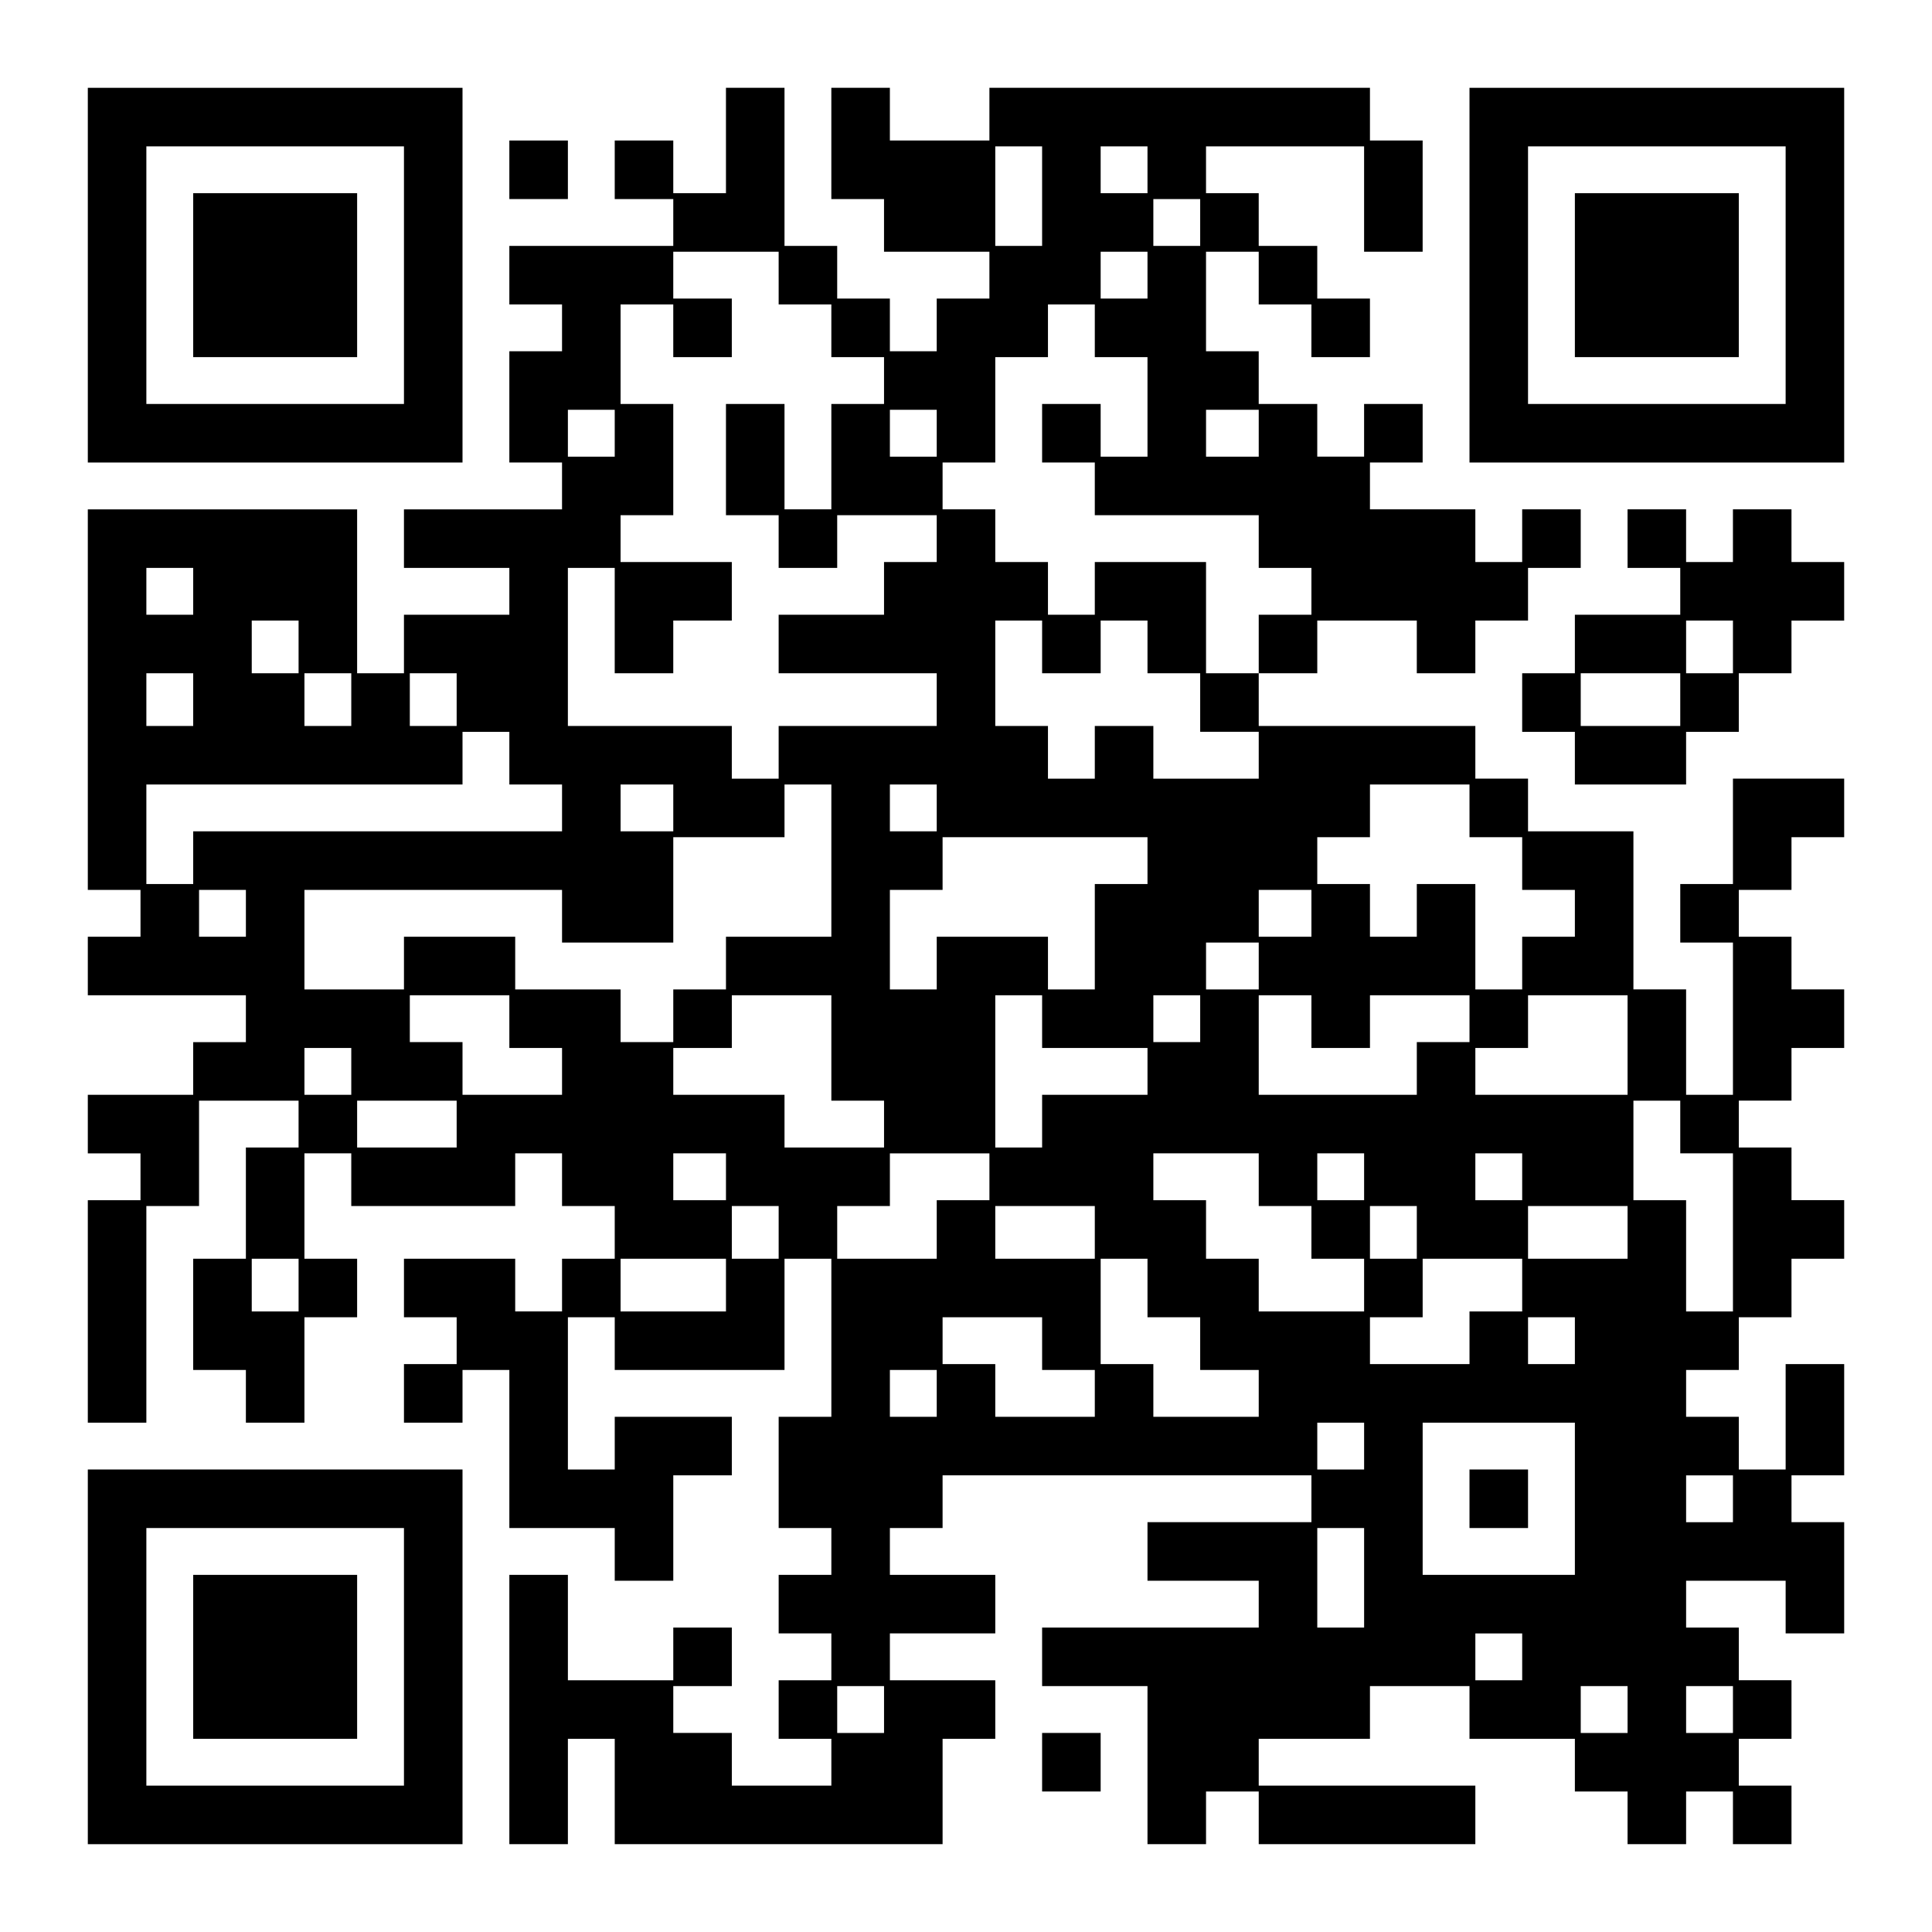
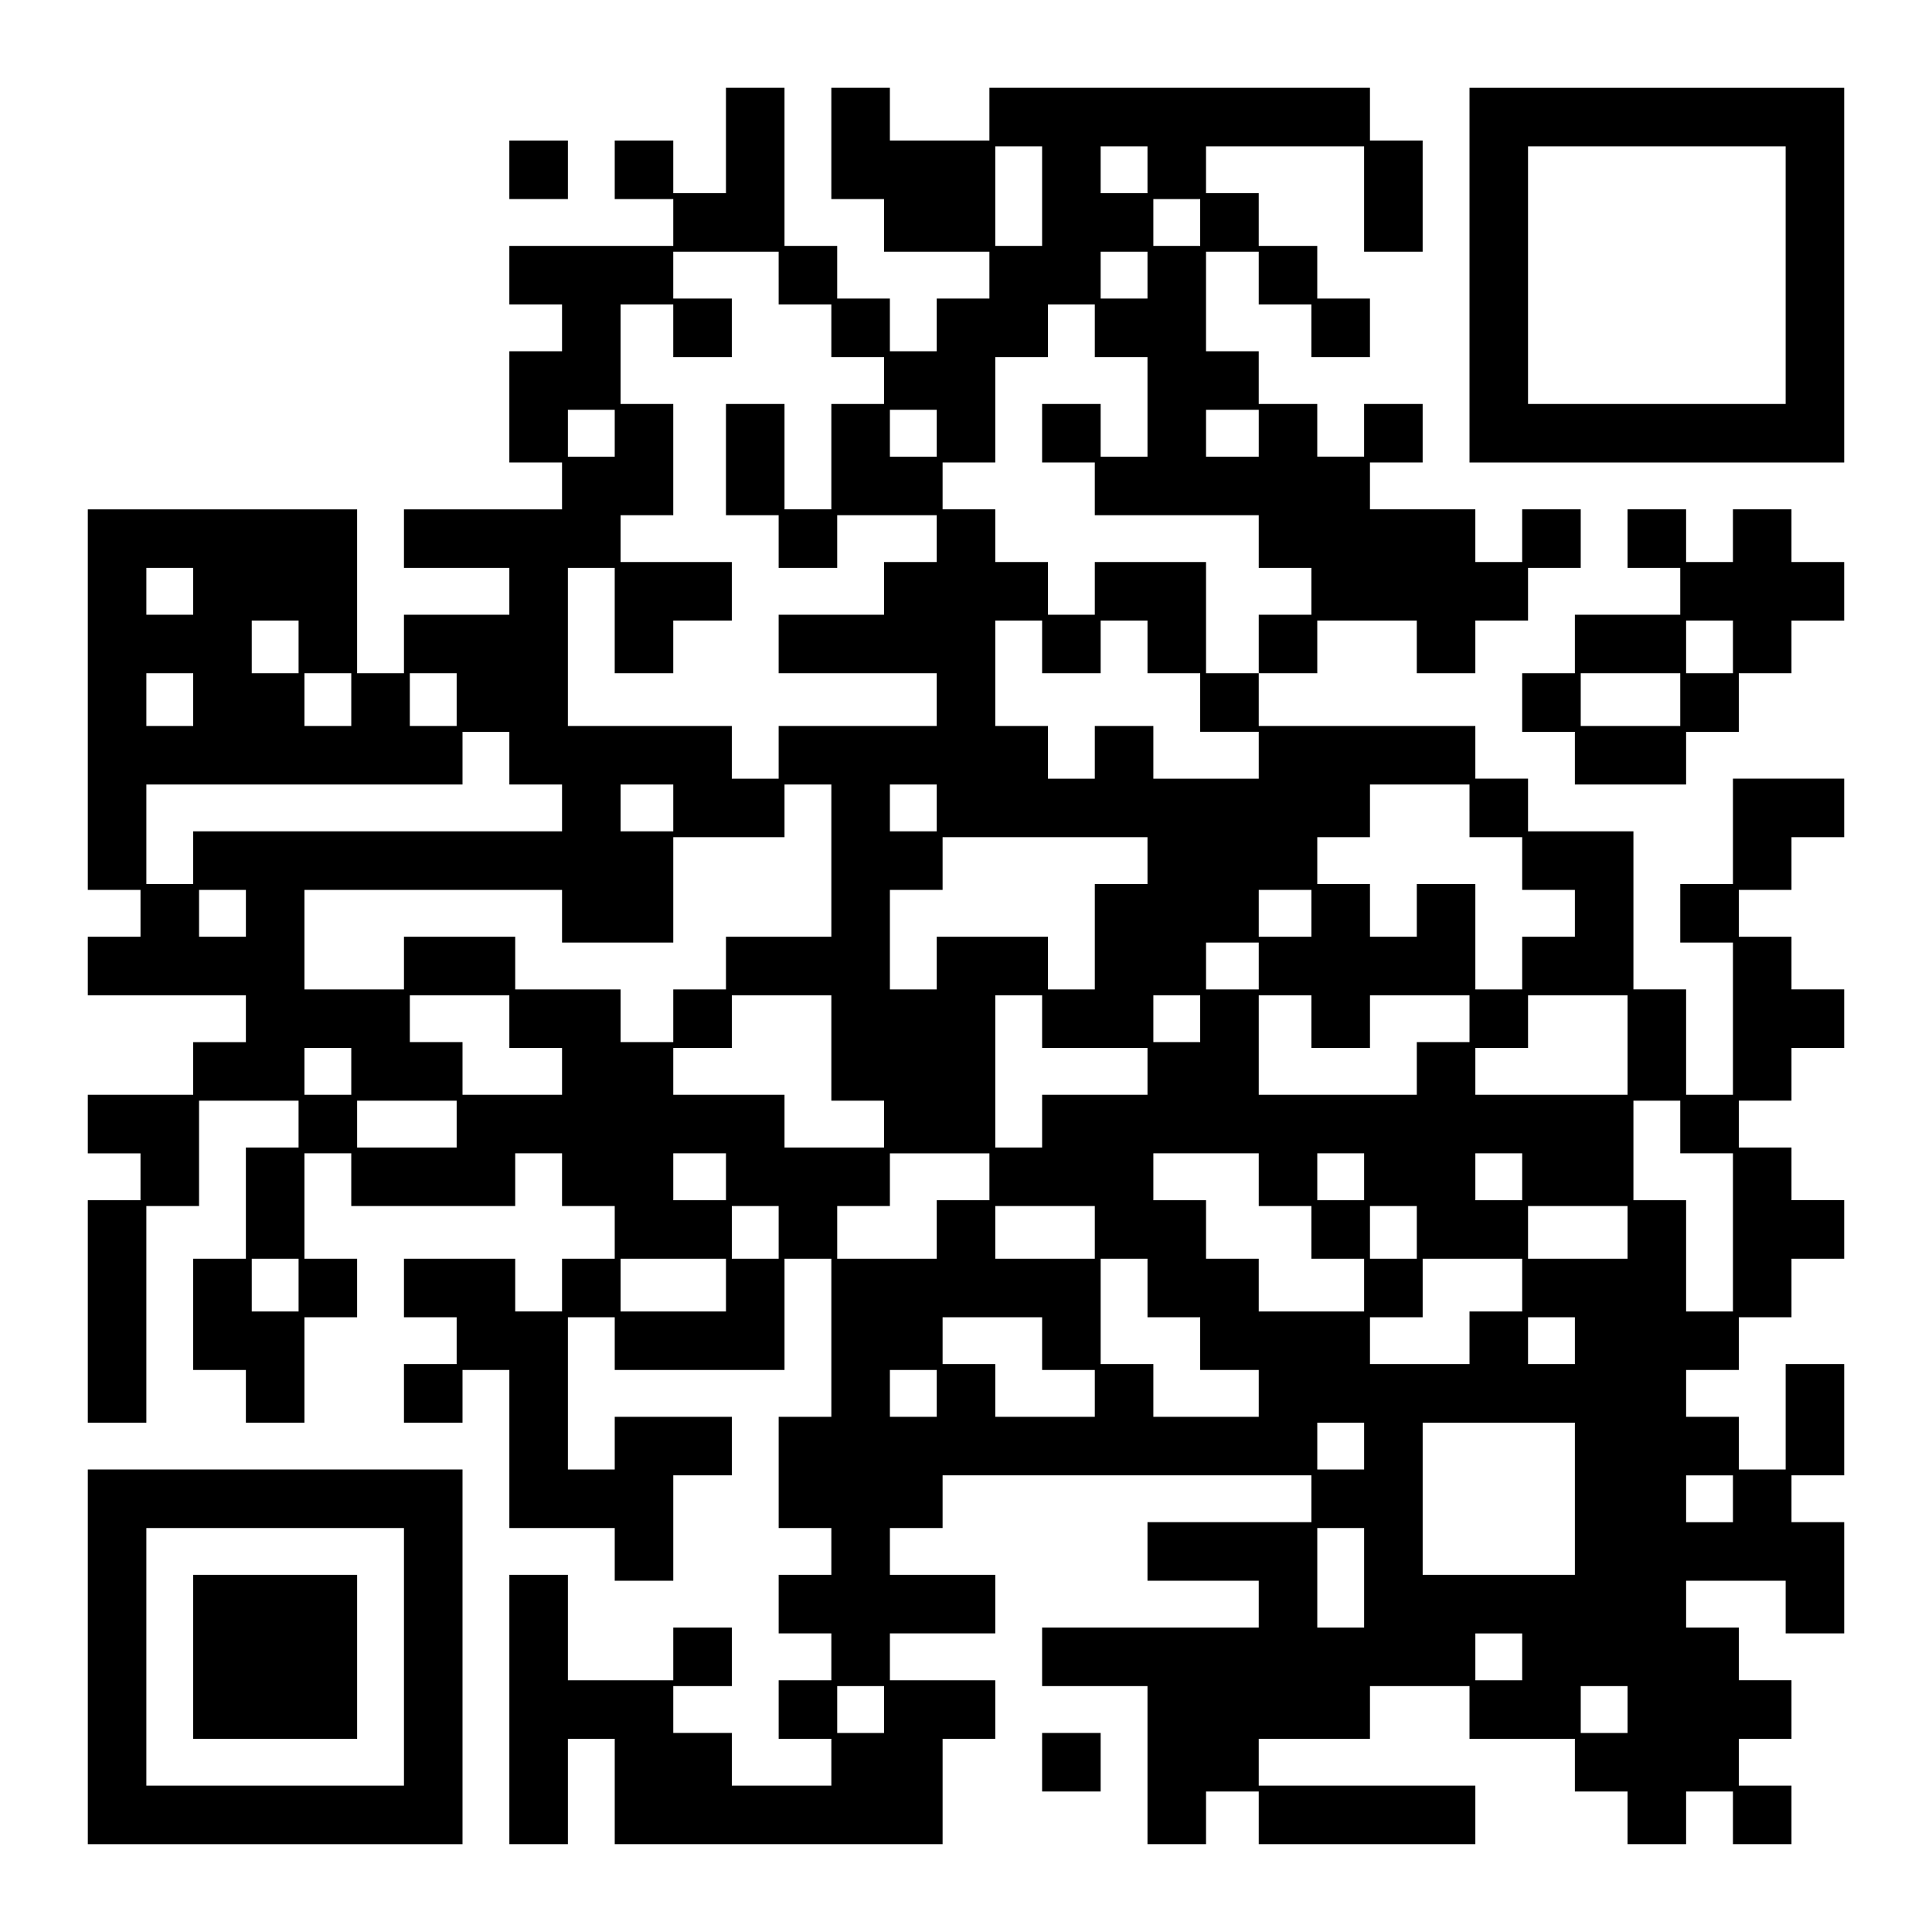
<svg xmlns="http://www.w3.org/2000/svg" version="1.0" width="100mm" height="100mm" viewBox="0 0 330 330" preserveAspectRatio="xMidYMid meet">
  <g transform="translate(0,330) scale(0.1,-0.1)" fill="#000000" stroke="none">
-     <path d="M150 2830 l0 -320 320 0 320 0 0 320 0 320 -320 0 -320 0 0 -320z m540 0 l0 -220 -220 0 -220 0 0 220 0 220 220 0 220 0 0 -220z" />
-     <path d="M330 2830 l0 -140 140 0 140 0 0 140 0 140 -140 0 -140 0 0 -140z" />
-     <path d="M1240 3060 l0 -90 -45 0 -45 0 0 45 0 45 -50 0 -50 0 0 -50 0 -50 50 0 50 0 0 -40 0 -40 -140 0 -140 0 0 -50 0 -50 45 0 45 0 0 -40 0 -40 -45 0 -45 0 0 -95 0 -95 45 0 45 0 0 -40 0 -40 -135 0 -135 0 0 -50 0 -50 90 0 90 0 0 -40 0 -40 -90 0 -90 0 0 -50 0 -50 -40 0 -40 0 0 140 0 140 -230 0 -230 0 0 -325 0 -325 45 0 45 0 0 -40 0 -40 -45 0 -45 0 0 -50 0 -50 135 0 135 0 0 -40 0 -40 -45 0 -45 0 0 -45 0 -45 -90 0 -90 0 0 -50 0 -50 45 0 45 0 0 -40 0 -40 -45 0 -45 0 0 -190 0 -190 50 0 50 0 0 185 0 185 45 0 45 0 0 90 0 90 85 0 85 0 0 -40 0 -40 -45 0 -45 0 0 -95 0 -95 -45 0 -45 0 0 -95 0 -95 45 0 45 0 0 -45 0 -45 50 0 50 0 0 90 0 90 45 0 45 0 0 50 0 50 -45 0 -45 0 0 90 0 90 40 0 40 0 0 -45 0 -45 140 0 140 0 0 45 0 45 40 0 40 0 0 -45 0 -45 45 0 45 0 0 -45 0 -45 -45 0 -45 0 0 -45 0 -45 -40 0 -40 0 0 45 0 45 -95 0 -95 0 0 -50 0 -50 45 0 45 0 0 -40 0 -40 -45 0 -45 0 0 -50 0 -50 50 0 50 0 0 45 0 45 40 0 40 0 0 -135 0 -135 90 0 90 0 0 -45 0 -45 50 0 50 0 0 90 0 90 50 0 50 0 0 50 0 50 -100 0 -100 0 0 -45 0 -45 -40 0 -40 0 0 130 0 130 40 0 40 0 0 -45 0 -45 145 0 145 0 0 95 0 95 40 0 40 0 0 -135 0 -135 -45 0 -45 0 0 -95 0 -95 45 0 45 0 0 -40 0 -40 -45 0 -45 0 0 -50 0 -50 45 0 45 0 0 -40 0 -40 -45 0 -45 0 0 -50 0 -50 45 0 45 0 0 -40 0 -40 -85 0 -85 0 0 45 0 45 -50 0 -50 0 0 40 0 40 50 0 50 0 0 50 0 50 -50 0 -50 0 0 -45 0 -45 -90 0 -90 0 0 90 0 90 -50 0 -50 0 0 -230 0 -230 50 0 50 0 0 90 0 90 40 0 40 0 0 -90 0 -90 280 0 280 0 0 90 0 90 45 0 45 0 0 50 0 50 -90 0 -90 0 0 40 0 40 90 0 90 0 0 50 0 50 -90 0 -90 0 0 40 0 40 45 0 45 0 0 45 0 45 315 0 315 0 0 -40 0 -40 -140 0 -140 0 0 -50 0 -50 95 0 95 0 0 -40 0 -40 -185 0 -185 0 0 -50 0 -50 90 0 90 0 0 -135 0 -135 50 0 50 0 0 45 0 45 45 0 45 0 0 -45 0 -45 185 0 185 0 0 50 0 50 -185 0 -185 0 0 40 0 40 95 0 95 0 0 45 0 45 85 0 85 0 0 -45 0 -45 90 0 90 0 0 -45 0 -45 45 0 45 0 0 -45 0 -45 50 0 50 0 0 45 0 45 40 0 40 0 0 -45 0 -45 50 0 50 0 0 50 0 50 -45 0 -45 0 0 40 0 40 45 0 45 0 0 50 0 50 -45 0 -45 0 0 45 0 45 -45 0 -45 0 0 40 0 40 85 0 85 0 0 -45 0 -45 50 0 50 0 0 95 0 95 -45 0 -45 0 0 40 0 40 45 0 45 0 0 95 0 95 -50 0 -50 0 0 -90 0 -90 -40 0 -40 0 0 45 0 45 -45 0 -45 0 0 40 0 40 45 0 45 0 0 45 0 45 45 0 45 0 0 50 0 50 45 0 45 0 0 50 0 50 -45 0 -45 0 0 45 0 45 -45 0 -45 0 0 40 0 40 45 0 45 0 0 45 0 45 45 0 45 0 0 50 0 50 -45 0 -45 0 0 45 0 45 -45 0 -45 0 0 40 0 40 45 0 45 0 0 45 0 45 45 0 45 0 0 50 0 50 -95 0 -95 0 0 -90 0 -90 -45 0 -45 0 0 -50 0 -50 45 0 45 0 0 -130 0 -130 -40 0 -40 0 0 90 0 90 -45 0 -45 0 0 135 0 135 -90 0 -90 0 0 45 0 45 -45 0 -45 0 0 45 0 45 -185 0 -185 0 0 45 0 45 50 0 50 0 0 45 0 45 85 0 85 0 0 -45 0 -45 50 0 50 0 0 45 0 45 45 0 45 0 0 45 0 45 45 0 45 0 0 50 0 50 -50 0 -50 0 0 -45 0 -45 -40 0 -40 0 0 45 0 45 -90 0 -90 0 0 40 0 40 45 0 45 0 0 50 0 50 -50 0 -50 0 0 -45 0 -45 -40 0 -40 0 0 45 0 45 -50 0 -50 0 0 45 0 45 -45 0 -45 0 0 85 0 85 45 0 45 0 0 -45 0 -45 45 0 45 0 0 -45 0 -45 50 0 50 0 0 50 0 50 -45 0 -45 0 0 45 0 45 -50 0 -50 0 0 45 0 45 -45 0 -45 0 0 40 0 40 135 0 135 0 0 -90 0 -90 50 0 50 0 0 95 0 95 -45 0 -45 0 0 45 0 45 -325 0 -325 0 0 -45 0 -45 -85 0 -85 0 0 45 0 45 -50 0 -50 0 0 -95 0 -95 45 0 45 0 0 -45 0 -45 90 0 90 0 0 -40 0 -40 -45 0 -45 0 0 -45 0 -45 -40 0 -40 0 0 45 0 45 -45 0 -45 0 0 45 0 45 -45 0 -45 0 0 135 0 135 -50 0 -50 0 0 -90z m540 -95 l0 -85 -40 0 -40 0 0 85 0 85 40 0 40 0 0 -85z m180 45 l0 -40 -40 0 -40 0 0 40 0 40 40 0 40 0 0 -40z m90 -90 l0 -40 -40 0 -40 0 0 40 0 40 40 0 40 0 0 -40z m-720 -95 l0 -45 45 0 45 0 0 -45 0 -45 45 0 45 0 0 -40 0 -40 -45 0 -45 0 0 -90 0 -90 -40 0 -40 0 0 90 0 90 -50 0 -50 0 0 -95 0 -95 45 0 45 0 0 -45 0 -45 50 0 50 0 0 45 0 45 85 0 85 0 0 -40 0 -40 -45 0 -45 0 0 -45 0 -45 -90 0 -90 0 0 -50 0 -50 135 0 135 0 0 -45 0 -45 -135 0 -135 0 0 -45 0 -45 -40 0 -40 0 0 45 0 45 -140 0 -140 0 0 135 0 135 40 0 40 0 0 -90 0 -90 50 0 50 0 0 45 0 45 50 0 50 0 0 50 0 50 -95 0 -95 0 0 40 0 40 45 0 45 0 0 95 0 95 -45 0 -45 0 0 85 0 85 45 0 45 0 0 -45 0 -45 50 0 50 0 0 50 0 50 -50 0 -50 0 0 40 0 40 90 0 90 0 0 -45z m630 5 l0 -40 -40 0 -40 0 0 40 0 40 40 0 40 0 0 -40z m-90 -95 l0 -45 45 0 45 0 0 -85 0 -85 -40 0 -40 0 0 45 0 45 -50 0 -50 0 0 -50 0 -50 45 0 45 0 0 -45 0 -45 140 0 140 0 0 -45 0 -45 45 0 45 0 0 -40 0 -40 -45 0 -45 0 0 -50 0 -50 -45 0 -45 0 0 95 0 95 -95 0 -95 0 0 -45 0 -45 -40 0 -40 0 0 45 0 45 -45 0 -45 0 0 45 0 45 -45 0 -45 0 0 40 0 40 45 0 45 0 0 90 0 90 45 0 45 0 0 45 0 45 40 0 40 0 0 -45z m-820 -175 l0 -40 -40 0 -40 0 0 40 0 40 40 0 40 0 0 -40z m550 0 l0 -40 -40 0 -40 0 0 40 0 40 40 0 40 0 0 -40z m550 0 l0 -40 -45 0 -45 0 0 40 0 40 45 0 45 0 0 -40z m-1820 -270 l0 -40 -40 0 -40 0 0 40 0 40 40 0 40 0 0 -40z m180 -95 l0 -45 -40 0 -40 0 0 45 0 45 40 0 40 0 0 -45z m1270 0 l0 -45 50 0 50 0 0 45 0 45 40 0 40 0 0 -45 0 -45 45 0 45 0 0 -50 0 -50 50 0 50 0 0 -40 0 -40 -90 0 -90 0 0 45 0 45 -50 0 -50 0 0 -45 0 -45 -40 0 -40 0 0 45 0 45 -45 0 -45 0 0 90 0 90 40 0 40 0 0 -45z m-1450 -90 l0 -45 -40 0 -40 0 0 45 0 45 40 0 40 0 0 -45z m270 0 l0 -45 -40 0 -40 0 0 45 0 45 40 0 40 0 0 -45z m180 0 l0 -45 -40 0 -40 0 0 45 0 45 40 0 40 0 0 -45z m90 -100 l0 -45 45 0 45 0 0 -40 0 -40 -315 0 -315 0 0 -45 0 -45 -40 0 -40 0 0 85 0 85 270 0 270 0 0 45 0 45 40 0 40 0 0 -45z m280 -85 l0 -40 -45 0 -45 0 0 40 0 40 45 0 45 0 0 -40z m270 -90 l0 -130 -90 0 -90 0 0 -45 0 -45 -45 0 -45 0 0 -45 0 -45 -45 0 -45 0 0 45 0 45 -90 0 -90 0 0 45 0 45 -95 0 -95 0 0 -45 0 -45 -85 0 -85 0 0 85 0 85 220 0 220 0 0 -45 0 -45 95 0 95 0 0 90 0 90 95 0 95 0 0 45 0 45 40 0 40 0 0 -130z m180 90 l0 -40 -40 0 -40 0 0 40 0 40 40 0 40 0 0 -40z m910 -5 l0 -45 45 0 45 0 0 -45 0 -45 45 0 45 0 0 -40 0 -40 -45 0 -45 0 0 -45 0 -45 -40 0 -40 0 0 90 0 90 -50 0 -50 0 0 -45 0 -45 -40 0 -40 0 0 45 0 45 -45 0 -45 0 0 40 0 40 45 0 45 0 0 45 0 45 85 0 85 0 0 -45z m-550 -85 l0 -40 -45 0 -45 0 0 -90 0 -90 -40 0 -40 0 0 45 0 45 -95 0 -95 0 0 -45 0 -45 -40 0 -40 0 0 85 0 85 45 0 45 0 0 45 0 45 175 0 175 0 0 -40z m-1540 -90 l0 -40 -40 0 -40 0 0 40 0 40 40 0 40 0 0 -40z m1820 0 l0 -40 -45 0 -45 0 0 40 0 40 45 0 45 0 0 -40z m-90 -90 l0 -40 -45 0 -45 0 0 40 0 40 45 0 45 0 0 -40z m-1280 -95 l0 -45 45 0 45 0 0 -40 0 -40 -85 0 -85 0 0 45 0 45 -45 0 -45 0 0 40 0 40 85 0 85 0 0 -45z m550 -45 l0 -90 45 0 45 0 0 -40 0 -40 -85 0 -85 0 0 45 0 45 -95 0 -95 0 0 40 0 40 50 0 50 0 0 45 0 45 85 0 85 0 0 -90z m360 45 l0 -45 90 0 90 0 0 -40 0 -40 -90 0 -90 0 0 -45 0 -45 -40 0 -40 0 0 130 0 130 40 0 40 0 0 -45z m270 5 l0 -40 -40 0 -40 0 0 40 0 40 40 0 40 0 0 -40z m190 -5 l0 -45 50 0 50 0 0 45 0 45 85 0 85 0 0 -40 0 -40 -45 0 -45 0 0 -45 0 -45 -135 0 -135 0 0 85 0 85 45 0 45 0 0 -45z m540 -40 l0 -85 -130 0 -130 0 0 40 0 40 45 0 45 0 0 45 0 45 85 0 85 0 0 -85z m-2180 -45 l0 -40 -40 0 -40 0 0 40 0 40 40 0 40 0 0 -40z m180 -90 l0 -40 -85 0 -85 0 0 40 0 40 85 0 85 0 0 -40z m2090 -5 l0 -45 45 0 45 0 0 -135 0 -135 -40 0 -40 0 0 95 0 95 -45 0 -45 0 0 85 0 85 40 0 40 0 0 -45z m-1630 -85 l0 -40 -45 0 -45 0 0 40 0 40 45 0 45 0 0 -40z m450 0 l0 -40 -45 0 -45 0 0 -50 0 -50 -85 0 -85 0 0 45 0 45 45 0 45 0 0 45 0 45 85 0 85 0 0 -40z m460 -5 l0 -45 45 0 45 0 0 -45 0 -45 45 0 45 0 0 -45 0 -45 -90 0 -90 0 0 45 0 45 -45 0 -45 0 0 50 0 50 -45 0 -45 0 0 40 0 40 90 0 90 0 0 -45z m180 5 l0 -40 -40 0 -40 0 0 40 0 40 40 0 40 0 0 -40z m270 0 l0 -40 -40 0 -40 0 0 40 0 40 40 0 40 0 0 -40z m-1270 -95 l0 -45 -40 0 -40 0 0 45 0 45 40 0 40 0 0 -45z m540 0 l0 -45 -85 0 -85 0 0 45 0 45 85 0 85 0 0 -45z m550 0 l0 -45 -40 0 -40 0 0 45 0 45 40 0 40 0 0 -45z m360 0 l0 -45 -85 0 -85 0 0 45 0 45 85 0 85 0 0 -45z m-2270 -90 l0 -45 -40 0 -40 0 0 45 0 45 40 0 40 0 0 -45z m730 0 l0 -45 -90 0 -90 0 0 45 0 45 90 0 90 0 0 -45z m720 -5 l0 -50 45 0 45 0 0 -45 0 -45 50 0 50 0 0 -40 0 -40 -90 0 -90 0 0 45 0 45 -45 0 -45 0 0 90 0 90 40 0 40 0 0 -50z m640 5 l0 -45 -45 0 -45 0 0 -45 0 -45 -85 0 -85 0 0 40 0 40 45 0 45 0 0 50 0 50 85 0 85 0 0 -45z m-820 -100 l0 -45 45 0 45 0 0 -40 0 -40 -85 0 -85 0 0 45 0 45 -45 0 -45 0 0 40 0 40 85 0 85 0 0 -45z m910 5 l0 -40 -40 0 -40 0 0 40 0 40 40 0 40 0 0 -40z m-1090 -90 l0 -40 -40 0 -40 0 0 40 0 40 40 0 40 0 0 -40z m730 -90 l0 -40 -40 0 -40 0 0 40 0 40 40 0 40 0 0 -40z m360 -90 l0 -130 -130 0 -130 0 0 130 0 130 130 0 130 0 0 -130z m270 0 l0 -40 -40 0 -40 0 0 40 0 40 40 0 40 0 0 -40z m-630 -135 l0 -85 -40 0 -40 0 0 85 0 85 40 0 40 0 0 -85z m270 -135 l0 -40 -40 0 -40 0 0 40 0 40 40 0 40 0 0 -40z m-1090 -90 l0 -40 -40 0 -40 0 0 40 0 40 40 0 40 0 0 -40z m1270 0 l0 -40 -40 0 -40 0 0 40 0 40 40 0 40 0 0 -40z m180 0 l0 -40 -40 0 -40 0 0 40 0 40 40 0 40 0 0 -40z" />
-     <path d="M2510 740 l0 -50 50 0 50 0 0 50 0 50 -50 0 -50 0 0 -50z" />
+     <path d="M1240 3060 l0 -90 -45 0 -45 0 0 45 0 45 -50 0 -50 0 0 -50 0 -50 50 0 50 0 0 -40 0 -40 -140 0 -140 0 0 -50 0 -50 45 0 45 0 0 -40 0 -40 -45 0 -45 0 0 -95 0 -95 45 0 45 0 0 -40 0 -40 -135 0 -135 0 0 -50 0 -50 90 0 90 0 0 -40 0 -40 -90 0 -90 0 0 -50 0 -50 -40 0 -40 0 0 140 0 140 -230 0 -230 0 0 -325 0 -325 45 0 45 0 0 -40 0 -40 -45 0 -45 0 0 -50 0 -50 135 0 135 0 0 -40 0 -40 -45 0 -45 0 0 -45 0 -45 -90 0 -90 0 0 -50 0 -50 45 0 45 0 0 -40 0 -40 -45 0 -45 0 0 -190 0 -190 50 0 50 0 0 185 0 185 45 0 45 0 0 90 0 90 85 0 85 0 0 -40 0 -40 -45 0 -45 0 0 -95 0 -95 -45 0 -45 0 0 -95 0 -95 45 0 45 0 0 -45 0 -45 50 0 50 0 0 90 0 90 45 0 45 0 0 50 0 50 -45 0 -45 0 0 90 0 90 40 0 40 0 0 -45 0 -45 140 0 140 0 0 45 0 45 40 0 40 0 0 -45 0 -45 45 0 45 0 0 -45 0 -45 -45 0 -45 0 0 -45 0 -45 -40 0 -40 0 0 45 0 45 -95 0 -95 0 0 -50 0 -50 45 0 45 0 0 -40 0 -40 -45 0 -45 0 0 -50 0 -50 50 0 50 0 0 45 0 45 40 0 40 0 0 -135 0 -135 90 0 90 0 0 -45 0 -45 50 0 50 0 0 90 0 90 50 0 50 0 0 50 0 50 -100 0 -100 0 0 -45 0 -45 -40 0 -40 0 0 130 0 130 40 0 40 0 0 -45 0 -45 145 0 145 0 0 95 0 95 40 0 40 0 0 -135 0 -135 -45 0 -45 0 0 -95 0 -95 45 0 45 0 0 -40 0 -40 -45 0 -45 0 0 -50 0 -50 45 0 45 0 0 -40 0 -40 -45 0 -45 0 0 -50 0 -50 45 0 45 0 0 -40 0 -40 -85 0 -85 0 0 45 0 45 -50 0 -50 0 0 40 0 40 50 0 50 0 0 50 0 50 -50 0 -50 0 0 -45 0 -45 -90 0 -90 0 0 90 0 90 -50 0 -50 0 0 -230 0 -230 50 0 50 0 0 90 0 90 40 0 40 0 0 -90 0 -90 280 0 280 0 0 90 0 90 45 0 45 0 0 50 0 50 -90 0 -90 0 0 40 0 40 90 0 90 0 0 50 0 50 -90 0 -90 0 0 40 0 40 45 0 45 0 0 45 0 45 315 0 315 0 0 -40 0 -40 -140 0 -140 0 0 -50 0 -50 95 0 95 0 0 -40 0 -40 -185 0 -185 0 0 -50 0 -50 90 0 90 0 0 -135 0 -135 50 0 50 0 0 45 0 45 45 0 45 0 0 -45 0 -45 185 0 185 0 0 50 0 50 -185 0 -185 0 0 40 0 40 95 0 95 0 0 45 0 45 85 0 85 0 0 -45 0 -45 90 0 90 0 0 -45 0 -45 45 0 45 0 0 -45 0 -45 50 0 50 0 0 45 0 45 40 0 40 0 0 -45 0 -45 50 0 50 0 0 50 0 50 -45 0 -45 0 0 40 0 40 45 0 45 0 0 50 0 50 -45 0 -45 0 0 45 0 45 -45 0 -45 0 0 40 0 40 85 0 85 0 0 -45 0 -45 50 0 50 0 0 95 0 95 -45 0 -45 0 0 40 0 40 45 0 45 0 0 95 0 95 -50 0 -50 0 0 -90 0 -90 -40 0 -40 0 0 45 0 45 -45 0 -45 0 0 40 0 40 45 0 45 0 0 45 0 45 45 0 45 0 0 50 0 50 45 0 45 0 0 50 0 50 -45 0 -45 0 0 45 0 45 -45 0 -45 0 0 40 0 40 45 0 45 0 0 45 0 45 45 0 45 0 0 50 0 50 -45 0 -45 0 0 45 0 45 -45 0 -45 0 0 40 0 40 45 0 45 0 0 45 0 45 45 0 45 0 0 50 0 50 -95 0 -95 0 0 -90 0 -90 -45 0 -45 0 0 -50 0 -50 45 0 45 0 0 -130 0 -130 -40 0 -40 0 0 90 0 90 -45 0 -45 0 0 135 0 135 -90 0 -90 0 0 45 0 45 -45 0 -45 0 0 45 0 45 -185 0 -185 0 0 45 0 45 50 0 50 0 0 45 0 45 85 0 85 0 0 -45 0 -45 50 0 50 0 0 45 0 45 45 0 45 0 0 45 0 45 45 0 45 0 0 50 0 50 -50 0 -50 0 0 -45 0 -45 -40 0 -40 0 0 45 0 45 -90 0 -90 0 0 40 0 40 45 0 45 0 0 50 0 50 -50 0 -50 0 0 -45 0 -45 -40 0 -40 0 0 45 0 45 -50 0 -50 0 0 45 0 45 -45 0 -45 0 0 85 0 85 45 0 45 0 0 -45 0 -45 45 0 45 0 0 -45 0 -45 50 0 50 0 0 50 0 50 -45 0 -45 0 0 45 0 45 -50 0 -50 0 0 45 0 45 -45 0 -45 0 0 40 0 40 135 0 135 0 0 -90 0 -90 50 0 50 0 0 95 0 95 -45 0 -45 0 0 45 0 45 -325 0 -325 0 0 -45 0 -45 -85 0 -85 0 0 45 0 45 -50 0 -50 0 0 -95 0 -95 45 0 45 0 0 -45 0 -45 90 0 90 0 0 -40 0 -40 -45 0 -45 0 0 -45 0 -45 -40 0 -40 0 0 45 0 45 -45 0 -45 0 0 45 0 45 -45 0 -45 0 0 135 0 135 -50 0 -50 0 0 -90z m540 -95 l0 -85 -40 0 -40 0 0 85 0 85 40 0 40 0 0 -85z m180 45 l0 -40 -40 0 -40 0 0 40 0 40 40 0 40 0 0 -40z m90 -90 l0 -40 -40 0 -40 0 0 40 0 40 40 0 40 0 0 -40z m-720 -95 l0 -45 45 0 45 0 0 -45 0 -45 45 0 45 0 0 -40 0 -40 -45 0 -45 0 0 -90 0 -90 -40 0 -40 0 0 90 0 90 -50 0 -50 0 0 -95 0 -95 45 0 45 0 0 -45 0 -45 50 0 50 0 0 45 0 45 85 0 85 0 0 -40 0 -40 -45 0 -45 0 0 -45 0 -45 -90 0 -90 0 0 -50 0 -50 135 0 135 0 0 -45 0 -45 -135 0 -135 0 0 -45 0 -45 -40 0 -40 0 0 45 0 45 -140 0 -140 0 0 135 0 135 40 0 40 0 0 -90 0 -90 50 0 50 0 0 45 0 45 50 0 50 0 0 50 0 50 -95 0 -95 0 0 40 0 40 45 0 45 0 0 95 0 95 -45 0 -45 0 0 85 0 85 45 0 45 0 0 -45 0 -45 50 0 50 0 0 50 0 50 -50 0 -50 0 0 40 0 40 90 0 90 0 0 -45z m630 5 l0 -40 -40 0 -40 0 0 40 0 40 40 0 40 0 0 -40z m-90 -95 l0 -45 45 0 45 0 0 -85 0 -85 -40 0 -40 0 0 45 0 45 -50 0 -50 0 0 -50 0 -50 45 0 45 0 0 -45 0 -45 140 0 140 0 0 -45 0 -45 45 0 45 0 0 -40 0 -40 -45 0 -45 0 0 -50 0 -50 -45 0 -45 0 0 95 0 95 -95 0 -95 0 0 -45 0 -45 -40 0 -40 0 0 45 0 45 -45 0 -45 0 0 45 0 45 -45 0 -45 0 0 40 0 40 45 0 45 0 0 90 0 90 45 0 45 0 0 45 0 45 40 0 40 0 0 -45z m-820 -175 l0 -40 -40 0 -40 0 0 40 0 40 40 0 40 0 0 -40z m550 0 l0 -40 -40 0 -40 0 0 40 0 40 40 0 40 0 0 -40z m550 0 l0 -40 -45 0 -45 0 0 40 0 40 45 0 45 0 0 -40z m-1820 -270 l0 -40 -40 0 -40 0 0 40 0 40 40 0 40 0 0 -40z m180 -95 l0 -45 -40 0 -40 0 0 45 0 45 40 0 40 0 0 -45z m1270 0 l0 -45 50 0 50 0 0 45 0 45 40 0 40 0 0 -45 0 -45 45 0 45 0 0 -50 0 -50 50 0 50 0 0 -40 0 -40 -90 0 -90 0 0 45 0 45 -50 0 -50 0 0 -45 0 -45 -40 0 -40 0 0 45 0 45 -45 0 -45 0 0 90 0 90 40 0 40 0 0 -45z m-1450 -90 l0 -45 -40 0 -40 0 0 45 0 45 40 0 40 0 0 -45z m270 0 l0 -45 -40 0 -40 0 0 45 0 45 40 0 40 0 0 -45z m180 0 l0 -45 -40 0 -40 0 0 45 0 45 40 0 40 0 0 -45z m90 -100 l0 -45 45 0 45 0 0 -40 0 -40 -315 0 -315 0 0 -45 0 -45 -40 0 -40 0 0 85 0 85 270 0 270 0 0 45 0 45 40 0 40 0 0 -45z m280 -85 l0 -40 -45 0 -45 0 0 40 0 40 45 0 45 0 0 -40z m270 -90 l0 -130 -90 0 -90 0 0 -45 0 -45 -45 0 -45 0 0 -45 0 -45 -45 0 -45 0 0 45 0 45 -90 0 -90 0 0 45 0 45 -95 0 -95 0 0 -45 0 -45 -85 0 -85 0 0 85 0 85 220 0 220 0 0 -45 0 -45 95 0 95 0 0 90 0 90 95 0 95 0 0 45 0 45 40 0 40 0 0 -130z m180 90 l0 -40 -40 0 -40 0 0 40 0 40 40 0 40 0 0 -40z m910 -5 l0 -45 45 0 45 0 0 -45 0 -45 45 0 45 0 0 -40 0 -40 -45 0 -45 0 0 -45 0 -45 -40 0 -40 0 0 90 0 90 -50 0 -50 0 0 -45 0 -45 -40 0 -40 0 0 45 0 45 -45 0 -45 0 0 40 0 40 45 0 45 0 0 45 0 45 85 0 85 0 0 -45z m-550 -85 l0 -40 -45 0 -45 0 0 -90 0 -90 -40 0 -40 0 0 45 0 45 -95 0 -95 0 0 -45 0 -45 -40 0 -40 0 0 85 0 85 45 0 45 0 0 45 0 45 175 0 175 0 0 -40z m-1540 -90 l0 -40 -40 0 -40 0 0 40 0 40 40 0 40 0 0 -40z m1820 0 l0 -40 -45 0 -45 0 0 40 0 40 45 0 45 0 0 -40z m-90 -90 l0 -40 -45 0 -45 0 0 40 0 40 45 0 45 0 0 -40z m-1280 -95 l0 -45 45 0 45 0 0 -40 0 -40 -85 0 -85 0 0 45 0 45 -45 0 -45 0 0 40 0 40 85 0 85 0 0 -45z m550 -45 l0 -90 45 0 45 0 0 -40 0 -40 -85 0 -85 0 0 45 0 45 -95 0 -95 0 0 40 0 40 50 0 50 0 0 45 0 45 85 0 85 0 0 -90z m360 45 l0 -45 90 0 90 0 0 -40 0 -40 -90 0 -90 0 0 -45 0 -45 -40 0 -40 0 0 130 0 130 40 0 40 0 0 -45z m270 5 l0 -40 -40 0 -40 0 0 40 0 40 40 0 40 0 0 -40z m190 -5 l0 -45 50 0 50 0 0 45 0 45 85 0 85 0 0 -40 0 -40 -45 0 -45 0 0 -45 0 -45 -135 0 -135 0 0 85 0 85 45 0 45 0 0 -45z m540 -40 l0 -85 -130 0 -130 0 0 40 0 40 45 0 45 0 0 45 0 45 85 0 85 0 0 -85z m-2180 -45 l0 -40 -40 0 -40 0 0 40 0 40 40 0 40 0 0 -40z m180 -90 l0 -40 -85 0 -85 0 0 40 0 40 85 0 85 0 0 -40z m2090 -5 l0 -45 45 0 45 0 0 -135 0 -135 -40 0 -40 0 0 95 0 95 -45 0 -45 0 0 85 0 85 40 0 40 0 0 -45z m-1630 -85 l0 -40 -45 0 -45 0 0 40 0 40 45 0 45 0 0 -40z m450 0 l0 -40 -45 0 -45 0 0 -50 0 -50 -85 0 -85 0 0 45 0 45 45 0 45 0 0 45 0 45 85 0 85 0 0 -40z m460 -5 l0 -45 45 0 45 0 0 -45 0 -45 45 0 45 0 0 -45 0 -45 -90 0 -90 0 0 45 0 45 -45 0 -45 0 0 50 0 50 -45 0 -45 0 0 40 0 40 90 0 90 0 0 -45z m180 5 l0 -40 -40 0 -40 0 0 40 0 40 40 0 40 0 0 -40z m270 0 l0 -40 -40 0 -40 0 0 40 0 40 40 0 40 0 0 -40z m-1270 -95 l0 -45 -40 0 -40 0 0 45 0 45 40 0 40 0 0 -45z m540 0 l0 -45 -85 0 -85 0 0 45 0 45 85 0 85 0 0 -45z m550 0 l0 -45 -40 0 -40 0 0 45 0 45 40 0 40 0 0 -45z m360 0 l0 -45 -85 0 -85 0 0 45 0 45 85 0 85 0 0 -45z m-2270 -90 l0 -45 -40 0 -40 0 0 45 0 45 40 0 40 0 0 -45z m730 0 l0 -45 -90 0 -90 0 0 45 0 45 90 0 90 0 0 -45z m720 -5 l0 -50 45 0 45 0 0 -45 0 -45 50 0 50 0 0 -40 0 -40 -90 0 -90 0 0 45 0 45 -45 0 -45 0 0 90 0 90 40 0 40 0 0 -50z m640 5 l0 -45 -45 0 -45 0 0 -45 0 -45 -85 0 -85 0 0 40 0 40 45 0 45 0 0 50 0 50 85 0 85 0 0 -45z m-820 -100 l0 -45 45 0 45 0 0 -40 0 -40 -85 0 -85 0 0 45 0 45 -45 0 -45 0 0 40 0 40 85 0 85 0 0 -45z m910 5 l0 -40 -40 0 -40 0 0 40 0 40 40 0 40 0 0 -40z m-1090 -90 l0 -40 -40 0 -40 0 0 40 0 40 40 0 40 0 0 -40z m730 -90 l0 -40 -40 0 -40 0 0 40 0 40 40 0 40 0 0 -40z m360 -90 l0 -130 -130 0 -130 0 0 130 0 130 130 0 130 0 0 -130z m270 0 l0 -40 -40 0 -40 0 0 40 0 40 40 0 40 0 0 -40z m-630 -135 l0 -85 -40 0 -40 0 0 85 0 85 40 0 40 0 0 -85z m270 -135 l0 -40 -40 0 -40 0 0 40 0 40 40 0 40 0 0 -40z m-1090 -90 l0 -40 -40 0 -40 0 0 40 0 40 40 0 40 0 0 -40z m1270 0 l0 -40 -40 0 -40 0 0 40 0 40 40 0 40 0 0 -40z m180 0 z" />
    <path d="M2510 2830 l0 -320 320 0 320 0 0 320 0 320 -320 0 -320 0 0 -320z m540 0 l0 -220 -220 0 -220 0 0 220 0 220 220 0 220 0 0 -220z" />
-     <path d="M2690 2830 l0 -140 140 0 140 0 0 140 0 140 -140 0 -140 0 0 -140z" />
    <path d="M870 3010 l0 -50 50 0 50 0 0 50 0 50 -50 0 -50 0 0 -50z" />
    <path d="M2780 2380 l0 -50 45 0 45 0 0 -40 0 -40 -90 0 -90 0 0 -50 0 -50 -45 0 -45 0 0 -50 0 -50 45 0 45 0 0 -45 0 -45 95 0 95 0 0 45 0 45 45 0 45 0 0 50 0 50 45 0 45 0 0 45 0 45 45 0 45 0 0 50 0 50 -45 0 -45 0 0 45 0 45 -50 0 -50 0 0 -45 0 -45 -40 0 -40 0 0 45 0 45 -50 0 -50 0 0 -50z m180 -185 l0 -45 -40 0 -40 0 0 45 0 45 40 0 40 0 0 -45z m-90 -90 l0 -45 -85 0 -85 0 0 45 0 45 85 0 85 0 0 -45z" />
    <path d="M150 470 l0 -320 320 0 320 0 0 320 0 320 -320 0 -320 0 0 -320z m540 0 l0 -220 -220 0 -220 0 0 220 0 220 220 0 220 0 0 -220z" />
    <path d="M330 470 l0 -140 140 0 140 0 0 140 0 140 -140 0 -140 0 0 -140z" />
    <path d="M1780 290 l0 -50 50 0 50 0 0 50 0 50 -50 0 -50 0 0 -50z" />
  </g>
</svg>